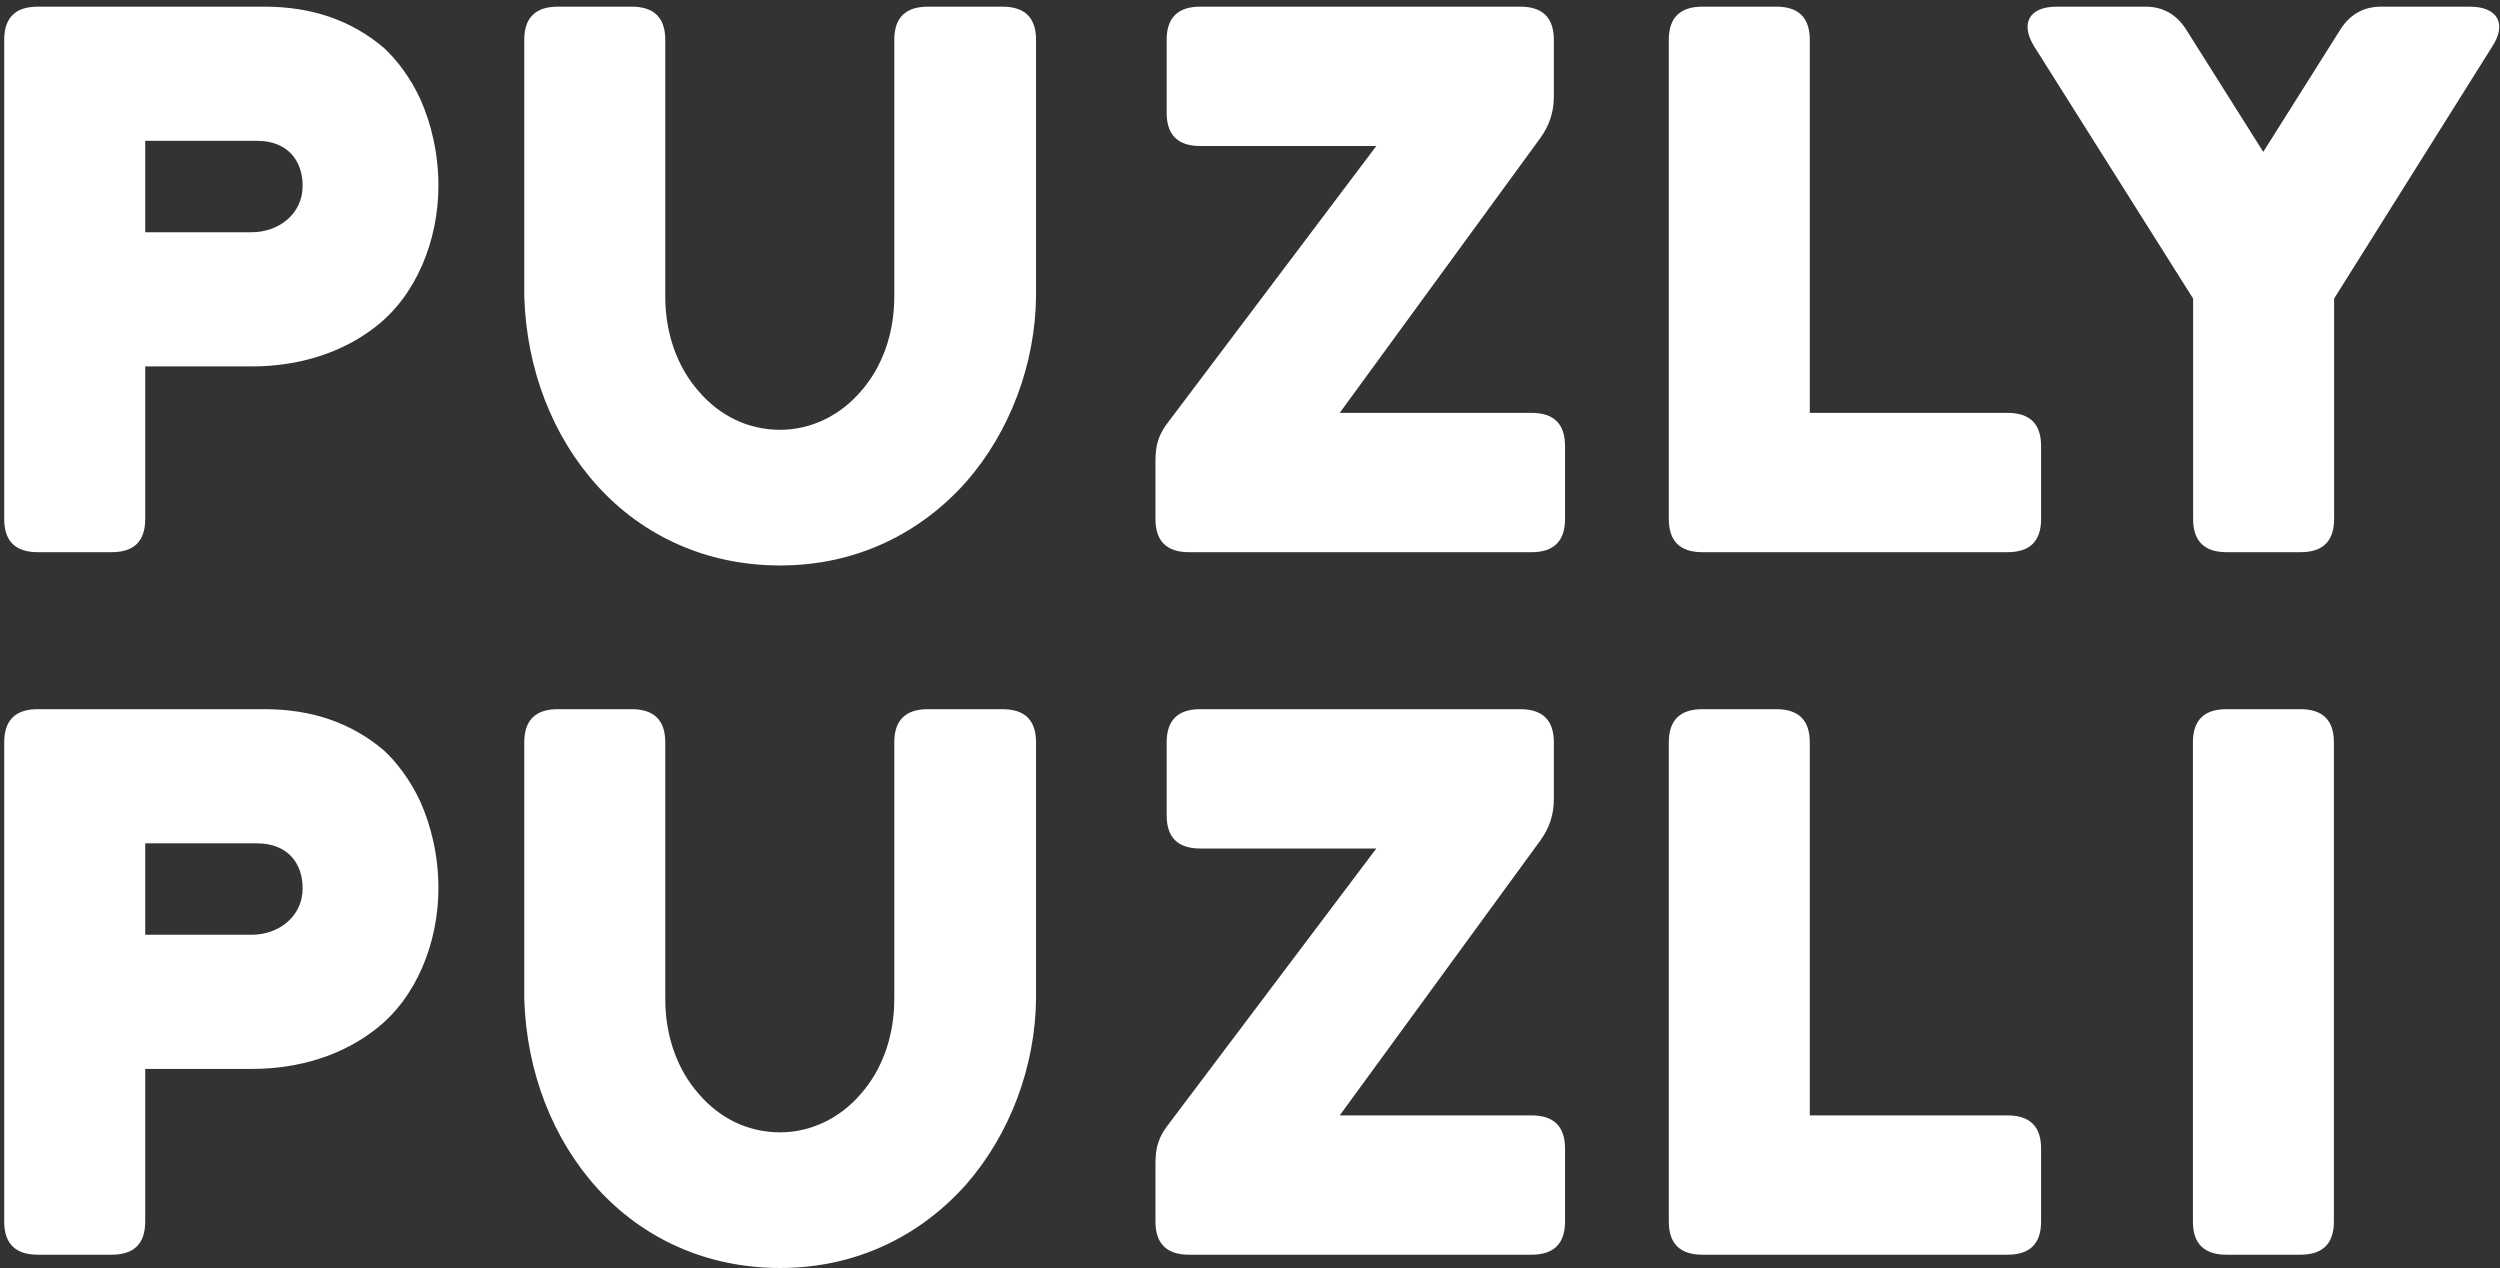
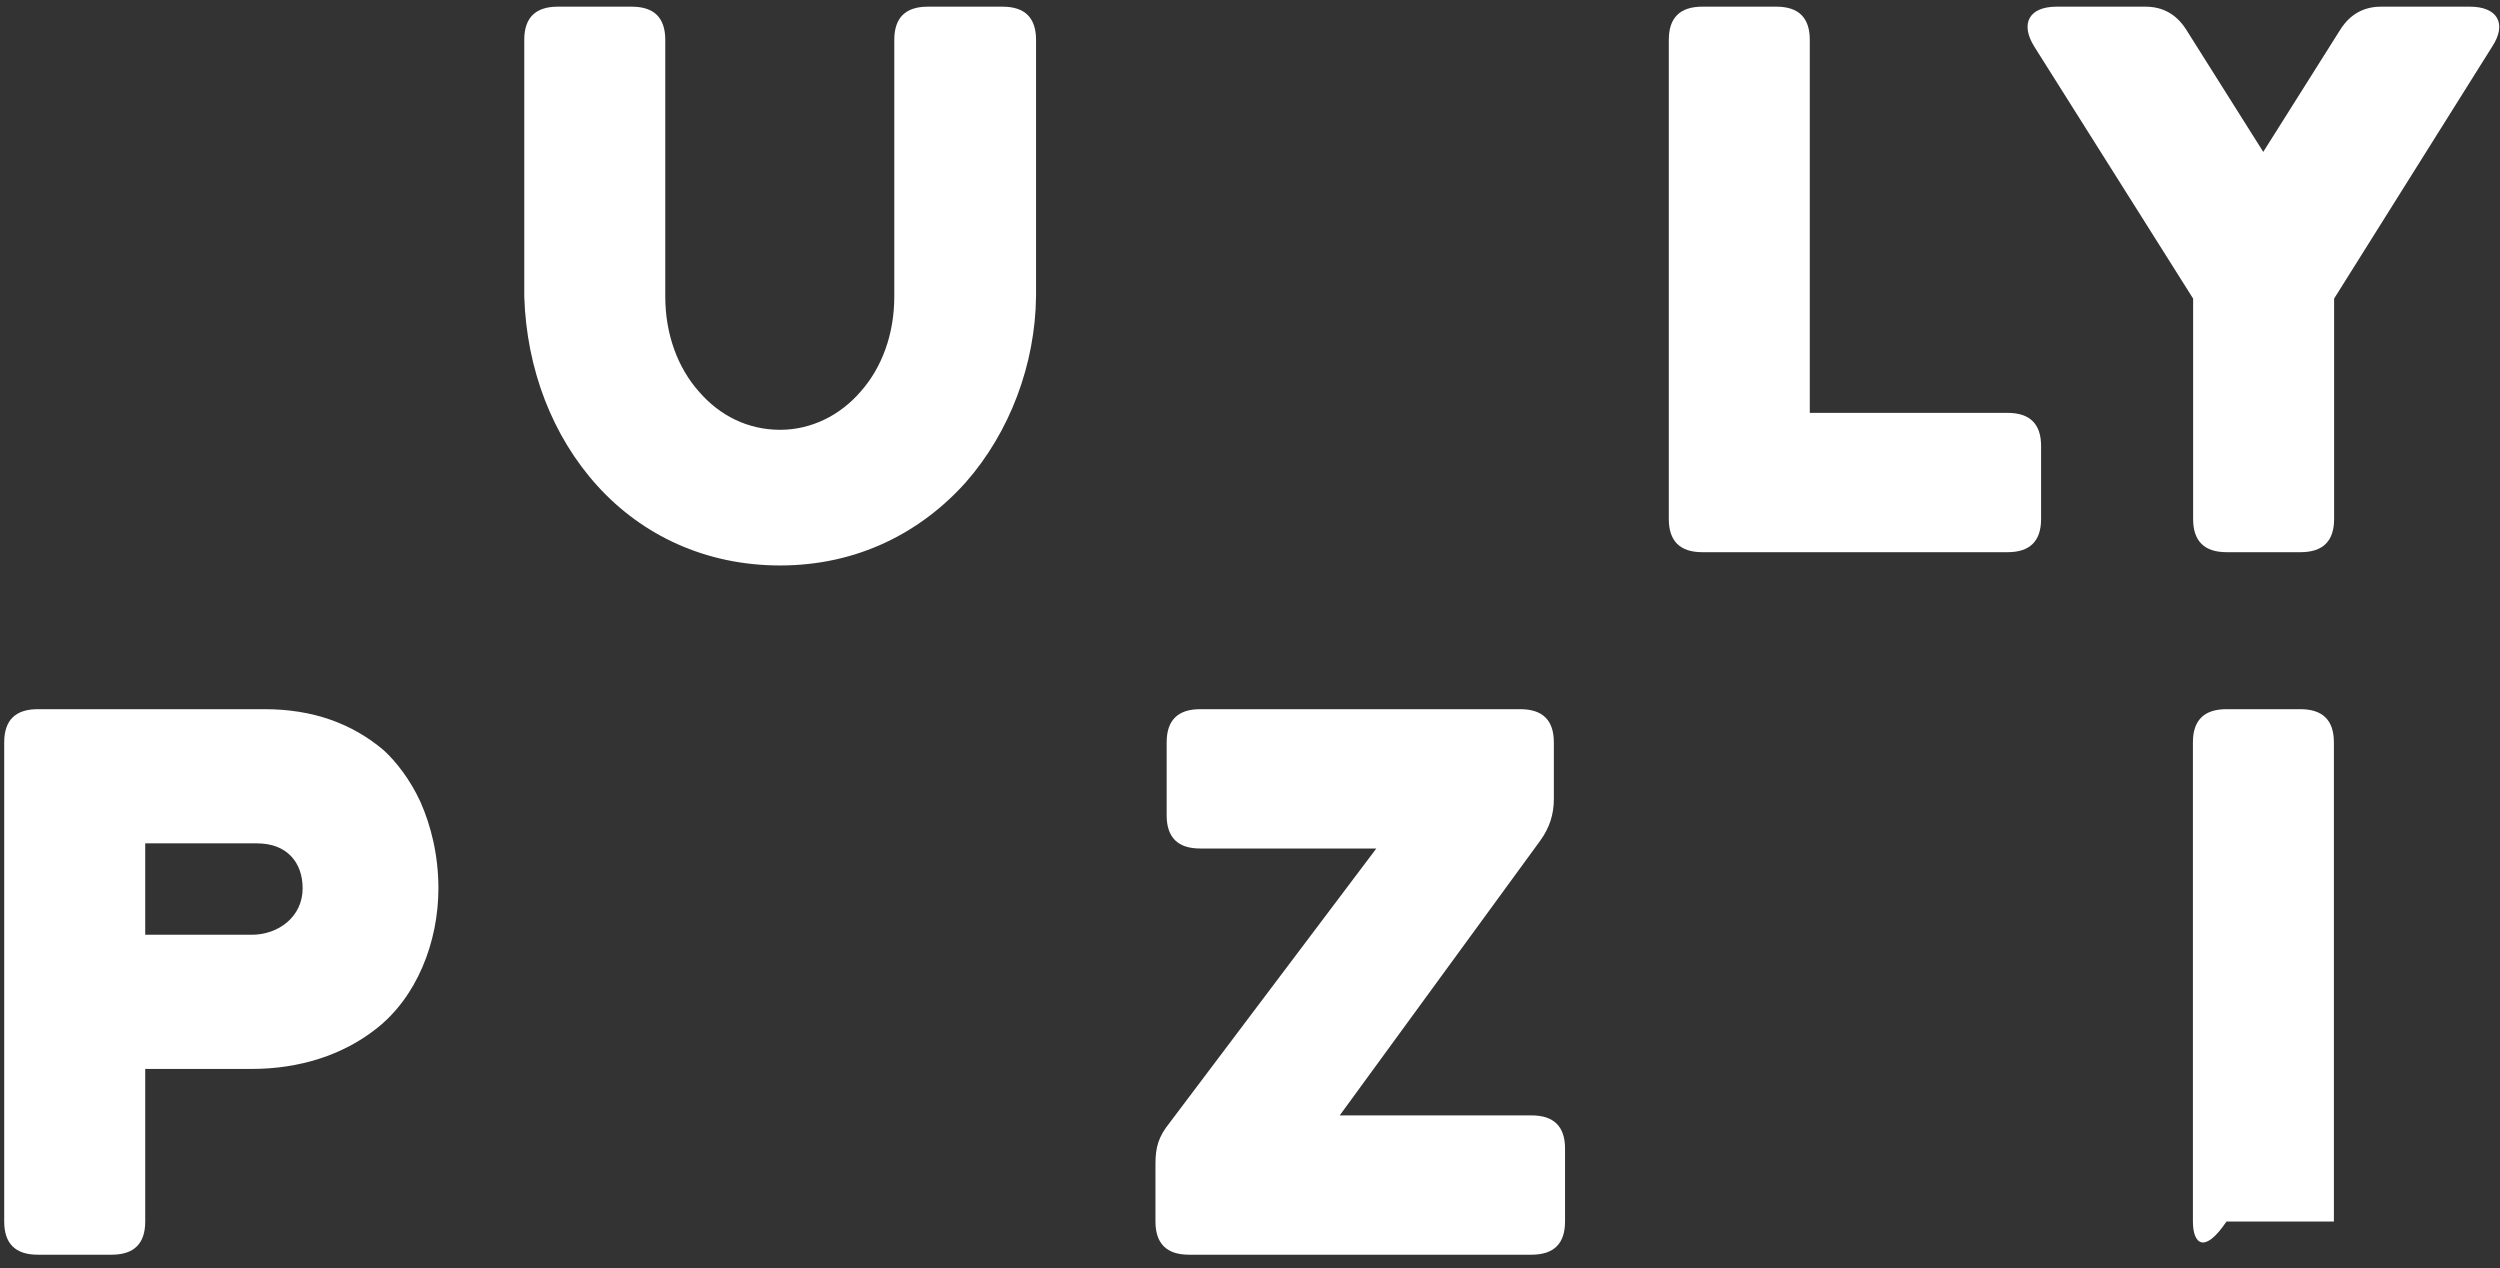
<svg xmlns="http://www.w3.org/2000/svg" viewBox="0 0 339 172" fill="none">
  <rect x="0" y="0" width="339" height="172" fill="#333333" stroke="none" />
-   <path d="M41.038 25.194C41.038 21.695 38.912 19.097 34.867 19.097H19.692V31.491H34.157C37.698 31.491 41.038 29.093 41.038 25.194ZM59.449 25.194C59.449 32.491 56.516 39.989 50.951 44.287C46.5 47.786 40.632 49.685 34.157 49.685H19.692V70.377C19.692 73.377 18.175 74.877 15.14 74.877H5.124C2.089 74.877 0.571 73.377 0.571 70.377V5.4C0.571 2.403 2.089 0.904 5.124 0.904H35.879C42.353 0.904 47.714 2.802 52.065 6.501C53.682 8 55.604 10.399 57.022 13.497C58.438 16.696 59.449 20.695 59.449 25.194Z" fill="white" />
  <path d="M140.487 40.189C140.386 49.386 136.946 58.582 130.978 65.381C124.909 72.178 116.309 76.677 105.788 76.677C95.672 76.677 87.075 72.577 81.004 65.881C74.933 59.183 71.394 50.086 71.09 40.189V5.4C71.09 2.403 72.608 0.904 75.641 0.904H85.657C88.692 0.904 90.21 2.403 90.21 5.4V40.189C90.21 45.388 91.929 49.886 94.763 53.085C97.594 56.383 101.439 58.282 105.788 58.282C109.937 58.282 113.882 56.383 116.715 53.085C119.547 49.886 121.266 45.388 121.266 40.189V5.4C121.266 2.403 122.784 0.904 125.819 0.904H135.935C138.97 0.904 140.487 2.403 140.487 5.4V40.189Z" fill="white" />
-   <path d="M161.232 74.877C158.199 74.877 156.681 73.377 156.681 70.378V62.581C156.681 60.281 157.085 58.883 158.603 56.984L186.628 19.797H162.749C159.717 19.797 158.199 18.297 158.199 15.297V5.4C158.199 2.403 159.717 0.904 162.749 0.904H206.149C209.184 0.904 210.702 2.403 210.702 5.4V13.098C210.702 15.199 210.098 16.997 208.882 18.696L181.667 55.984H207.671C210.702 55.984 212.219 57.484 212.219 60.481V70.378C212.219 73.377 210.702 74.877 207.671 74.877H161.232Z" fill="white" />
  <path d="M245.407 55.984H272.219C275.254 55.984 276.772 57.483 276.772 60.481V70.378C276.772 73.377 275.254 74.877 272.219 74.877H230.843C227.808 74.877 226.29 73.377 226.29 70.378V5.401C226.29 2.403 227.808 0.903 230.843 0.903H240.859C243.894 0.903 245.407 2.403 245.407 5.401V55.984Z" fill="white" />
  <path d="M301.941 74.877C298.905 74.877 297.388 73.377 297.388 70.378V40.489L275.839 6.301C273.917 3.201 275.129 0.904 278.874 0.904H290.913C293.239 0.904 295.058 1.903 296.376 3.901L306.897 20.596L317.419 3.901C318.732 1.903 320.552 0.904 322.881 0.904H334.917C338.662 0.904 339.976 3.201 337.952 6.301L316.505 40.489V70.378C316.505 73.377 314.988 74.877 311.952 74.877H301.941Z" fill="white" />
  <path d="M41.038 120.456C41.038 116.956 38.912 114.36 34.867 114.36H19.692V126.753H34.157C37.698 126.753 41.038 124.354 41.038 120.456ZM59.449 120.456C59.449 127.753 56.516 135.251 50.951 139.548C46.5 143.047 40.632 144.946 34.157 144.946H19.692V165.639C19.692 168.638 18.175 170.138 15.14 170.138H5.124C2.089 170.138 0.571 168.638 0.571 165.639V100.662C0.571 97.664 2.089 96.165 5.124 96.165H35.879C42.353 96.165 47.714 98.066 52.065 101.762C53.682 103.262 55.604 105.66 57.022 108.76C58.438 111.957 59.449 115.957 59.449 120.456Z" fill="white" />
-   <path d="M140.487 135.452C140.386 144.648 136.946 153.843 130.978 160.644C124.909 167.441 116.309 171.94 105.788 171.94C95.672 171.94 87.075 167.84 81.004 161.144C74.933 154.444 71.394 145.349 71.09 135.452V100.662C71.09 97.664 72.608 96.165 75.641 96.165H85.657C88.692 96.165 90.21 97.664 90.21 100.662V135.452C90.21 140.649 91.929 145.148 94.763 148.349C97.594 151.646 101.439 153.545 105.788 153.545C109.937 153.545 113.882 151.646 116.715 148.349C119.547 145.148 121.266 140.649 121.266 135.452V100.662C121.266 97.664 122.784 96.165 125.819 96.165H135.935C138.97 96.165 140.487 97.664 140.487 100.662V135.452Z" fill="white" />
  <path d="M161.232 170.138C158.199 170.138 156.681 168.639 156.681 165.639V157.842C156.681 155.545 157.085 154.146 158.603 152.247L186.628 115.058H162.749C159.717 115.058 158.199 113.558 158.199 110.559V100.662C158.199 97.664 159.717 96.165 162.749 96.165H206.149C209.184 96.165 210.702 97.664 210.702 100.662V108.361C210.702 110.462 210.098 112.26 208.882 113.957L181.667 151.247H207.671C210.702 151.247 212.219 152.747 212.219 155.742V165.639C212.219 168.639 210.702 170.138 207.671 170.138H161.232Z" fill="white" />
-   <path d="M245.407 151.247H272.219C275.254 151.247 276.772 152.746 276.772 155.742V165.639C276.772 168.638 275.254 170.138 272.219 170.138H230.843C227.808 170.138 226.29 168.638 226.29 165.639V100.662C226.29 97.664 227.808 96.165 230.843 96.165H240.859C243.894 96.165 245.407 97.664 245.407 100.662V151.247Z" fill="white" />
-   <path d="M311.928 96.165C314.963 96.165 316.476 97.664 316.476 100.662V165.639C316.476 168.639 314.963 170.138 311.928 170.138H301.912C298.877 170.138 297.359 168.639 297.359 165.639V100.662C297.359 97.664 298.877 96.165 301.912 96.165H311.928Z" fill="white" />
+   <path d="M311.928 96.165C314.963 96.165 316.476 97.664 316.476 100.662V165.639H301.912C298.877 170.138 297.359 168.639 297.359 165.639V100.662C297.359 97.664 298.877 96.165 301.912 96.165H311.928Z" fill="white" />
</svg>